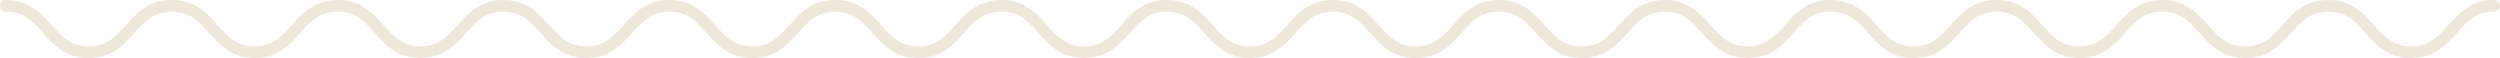
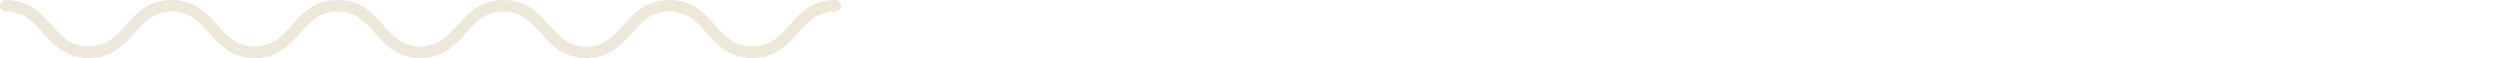
<svg xmlns="http://www.w3.org/2000/svg" width="431" height="10" viewBox="0 0 431 10" fill="none">
  <path d="M1 1C8.153 1 8.153 9 15.305 9C22.458 9 22.458 1 29.61 1C36.763 1 36.763 9 43.898 9C51.051 9 51.051 1 58.187 1C65.339 1 65.339 9 72.475 9C79.627 9 79.627 1 86.78 1C93.932 1 93.932 9 101.085 9C108.237 9 108.237 1 115.39 1C122.542 1 122.542 9 129.695 9C136.847 9 136.847 1 144 1" stroke="#EEE8DB" stroke-width="2" stroke-miterlimit="10" stroke-linecap="round" />
-   <path d="M144 1C151.153 1 151.153 9 158.305 9C165.458 9 165.458 1 172.61 1C179.763 1 179.763 9 186.898 9C194.051 9 194.051 1 201.187 1C208.339 1 208.339 9 215.475 9C222.628 9 222.628 1 229.78 1C236.932 1 236.932 9 244.085 9C251.237 9 251.237 1 258.39 1C265.542 1 265.542 9 272.695 9C279.847 9 279.847 1 287 1" stroke="#EEE8DB" stroke-width="2" stroke-miterlimit="10" stroke-linecap="round" />
-   <path d="M287 1C294.153 1 294.153 9 301.305 9C308.458 9 308.458 1 315.61 1C322.763 1 322.763 9 329.898 9C337.051 9 337.051 1 344.187 1C351.339 1 351.339 9 358.475 9C365.628 9 365.628 1 372.78 1C379.932 1 379.932 9 387.085 9C394.237 9 394.237 1 401.39 1C408.542 1 408.542 9 415.695 9C422.847 9 422.847 1 430 1" stroke="#EEE8DB" stroke-width="2" stroke-miterlimit="10" stroke-linecap="round" />
</svg>